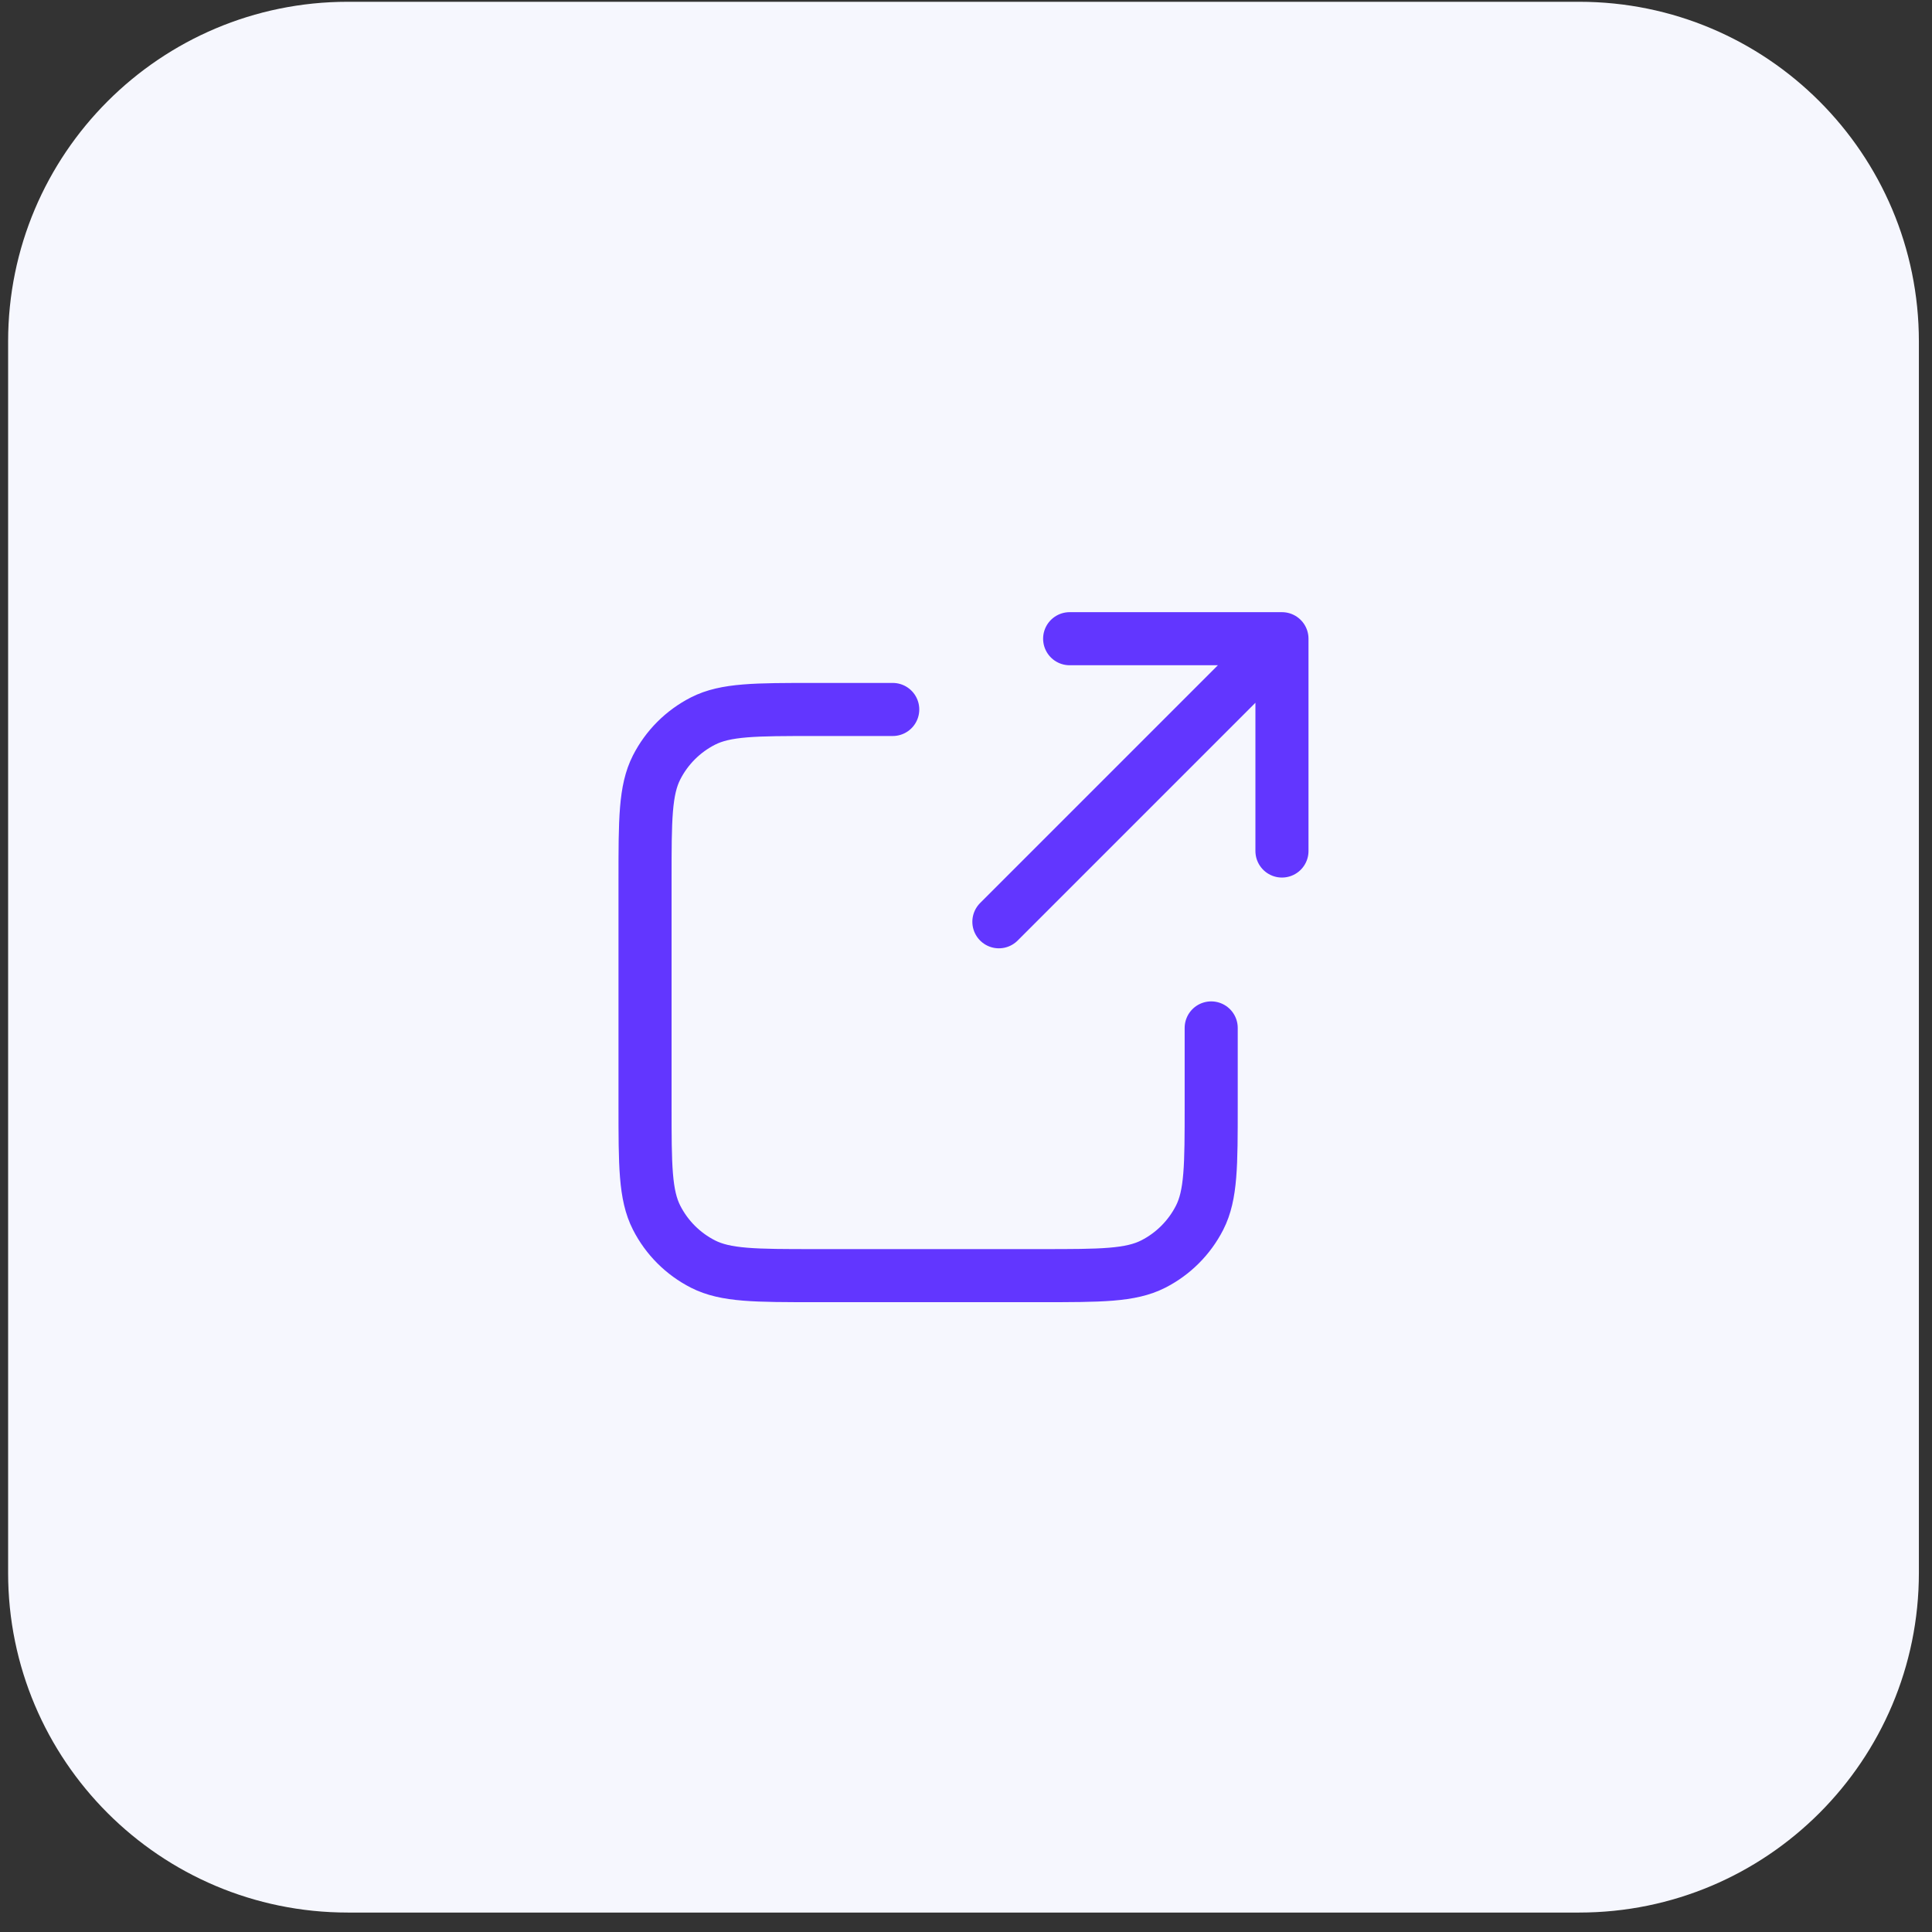
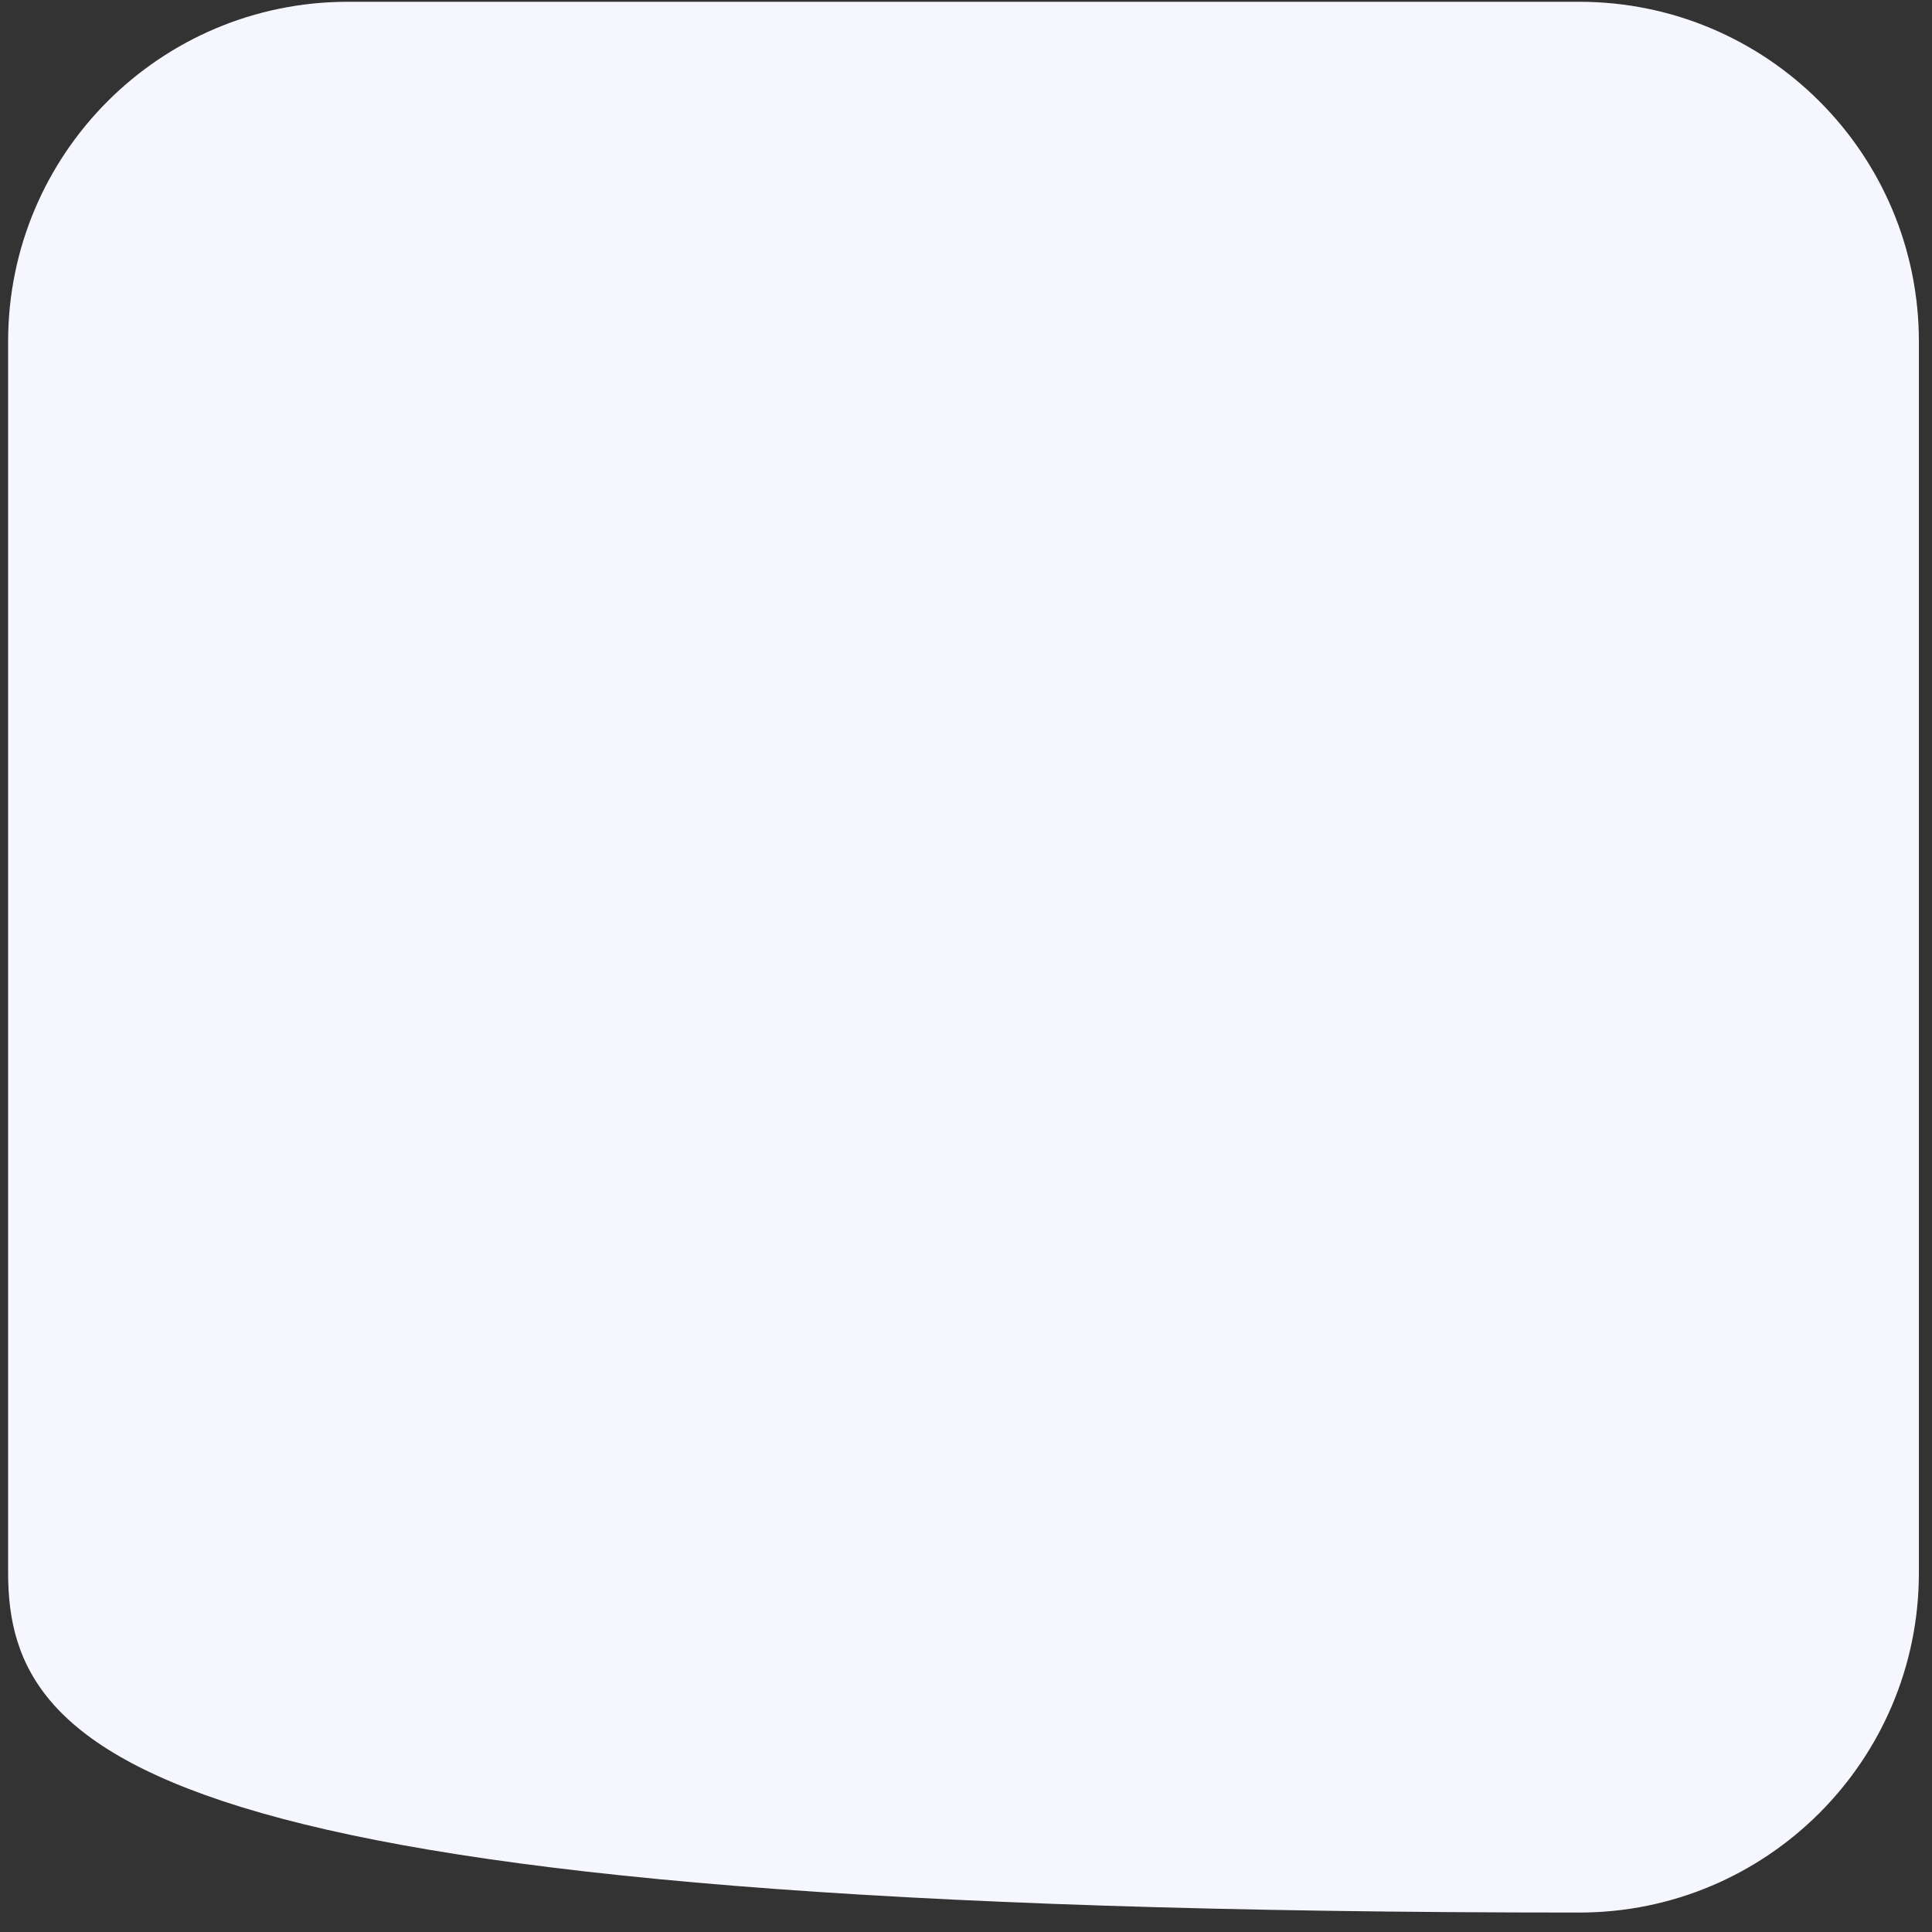
<svg xmlns="http://www.w3.org/2000/svg" width="91" height="91" viewBox="0 0 91 91" fill="none">
  <rect x="0" y="0" width="91" height="91" fill="#333333" stroke="none" />
-   <path d="M0.382 16.084C0.382 7.247 7.546 0.084 16.382 0.084H74.382C83.219 0.084 90.382 7.247 90.382 16.084V74.084C90.382 82.921 83.219 90.084 74.382 90.084H16.382C7.546 90.084 0.382 82.921 0.382 74.084V16.084Z" fill="#F6F7FE" />
-   <path d="M60.382 40.084L60.382 30.084M60.382 30.084H50.382M60.382 30.084L47.049 43.417M42.049 33.417H38.382C35.582 33.417 34.182 33.417 33.112 33.962C32.171 34.442 31.406 35.207 30.927 36.147C30.382 37.217 30.382 38.617 30.382 41.417V52.084C30.382 54.884 30.382 56.284 30.927 57.354C31.406 58.295 32.171 59.06 33.112 59.539C34.182 60.084 35.582 60.084 38.382 60.084H49.049C51.849 60.084 53.249 60.084 54.319 59.539C55.26 59.06 56.024 58.295 56.504 57.354C57.049 56.284 57.049 54.884 57.049 52.084V48.417" stroke="#6236FF" stroke-width="2.5" stroke-linecap="round" stroke-linejoin="round" />
+   <path d="M0.382 16.084C0.382 7.247 7.546 0.084 16.382 0.084H74.382C83.219 0.084 90.382 7.247 90.382 16.084V74.084C90.382 82.921 83.219 90.084 74.382 90.084C7.546 90.084 0.382 82.921 0.382 74.084V16.084Z" fill="#F6F7FE" />
</svg>